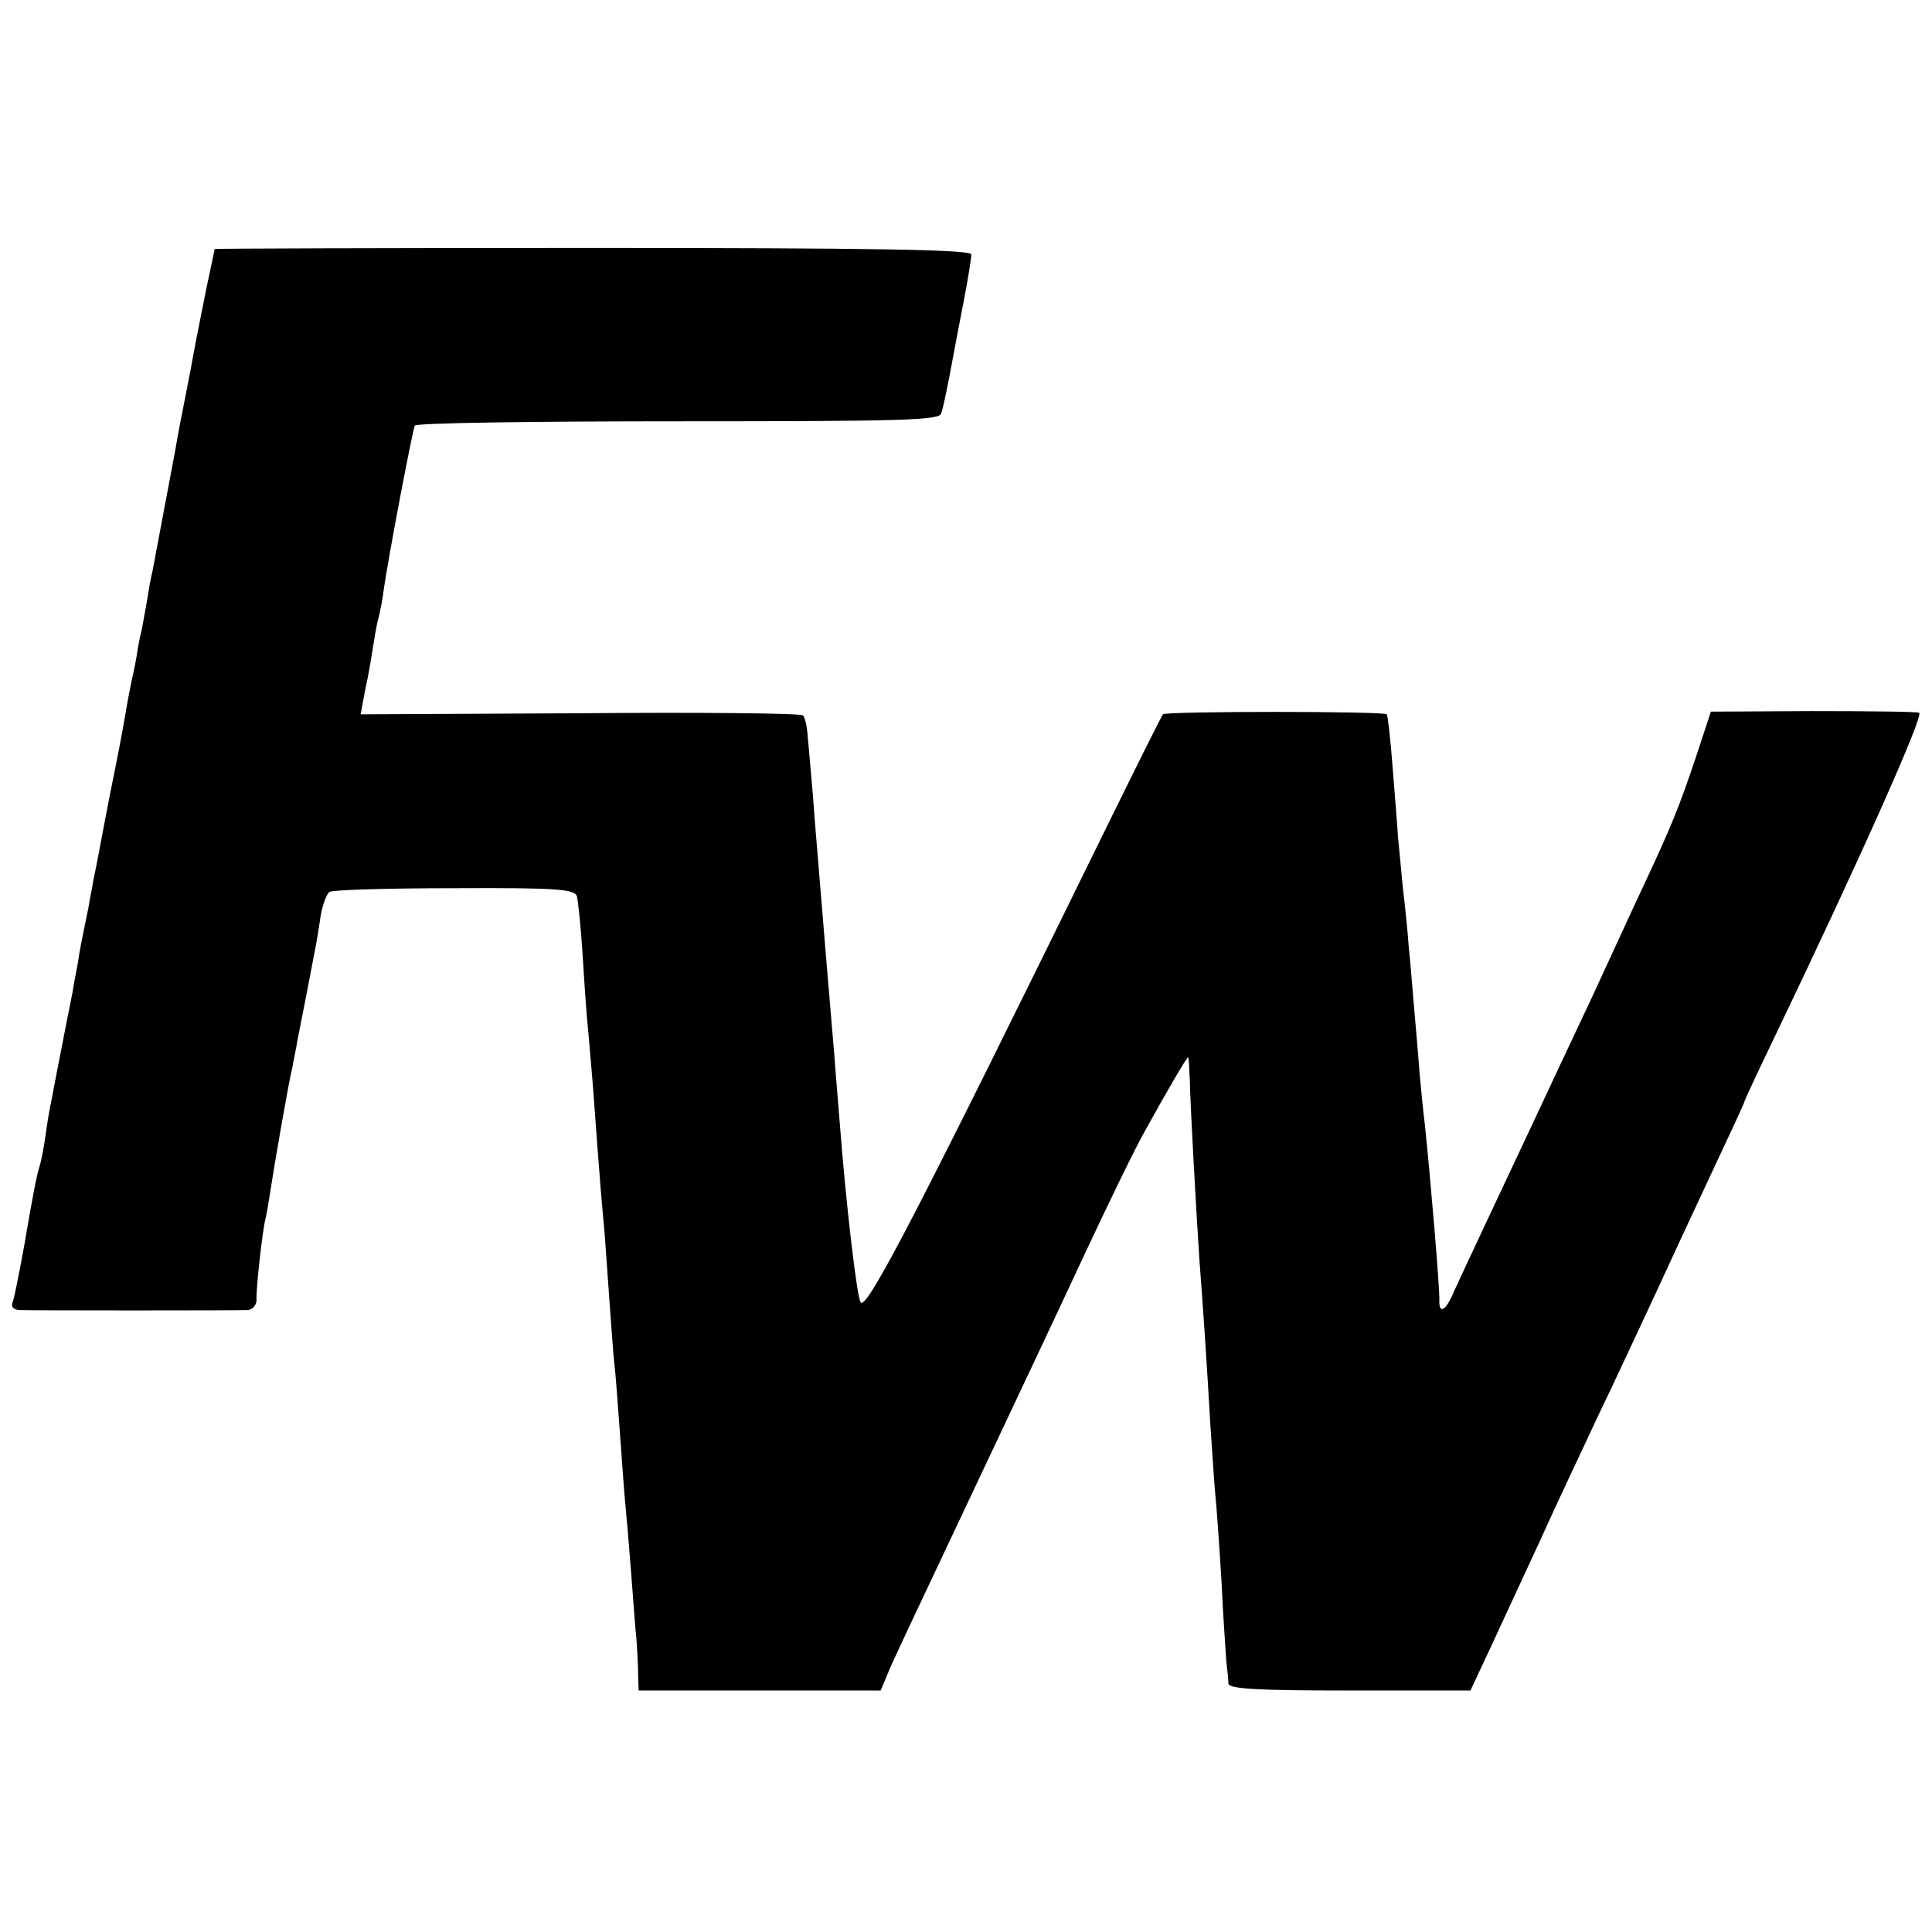
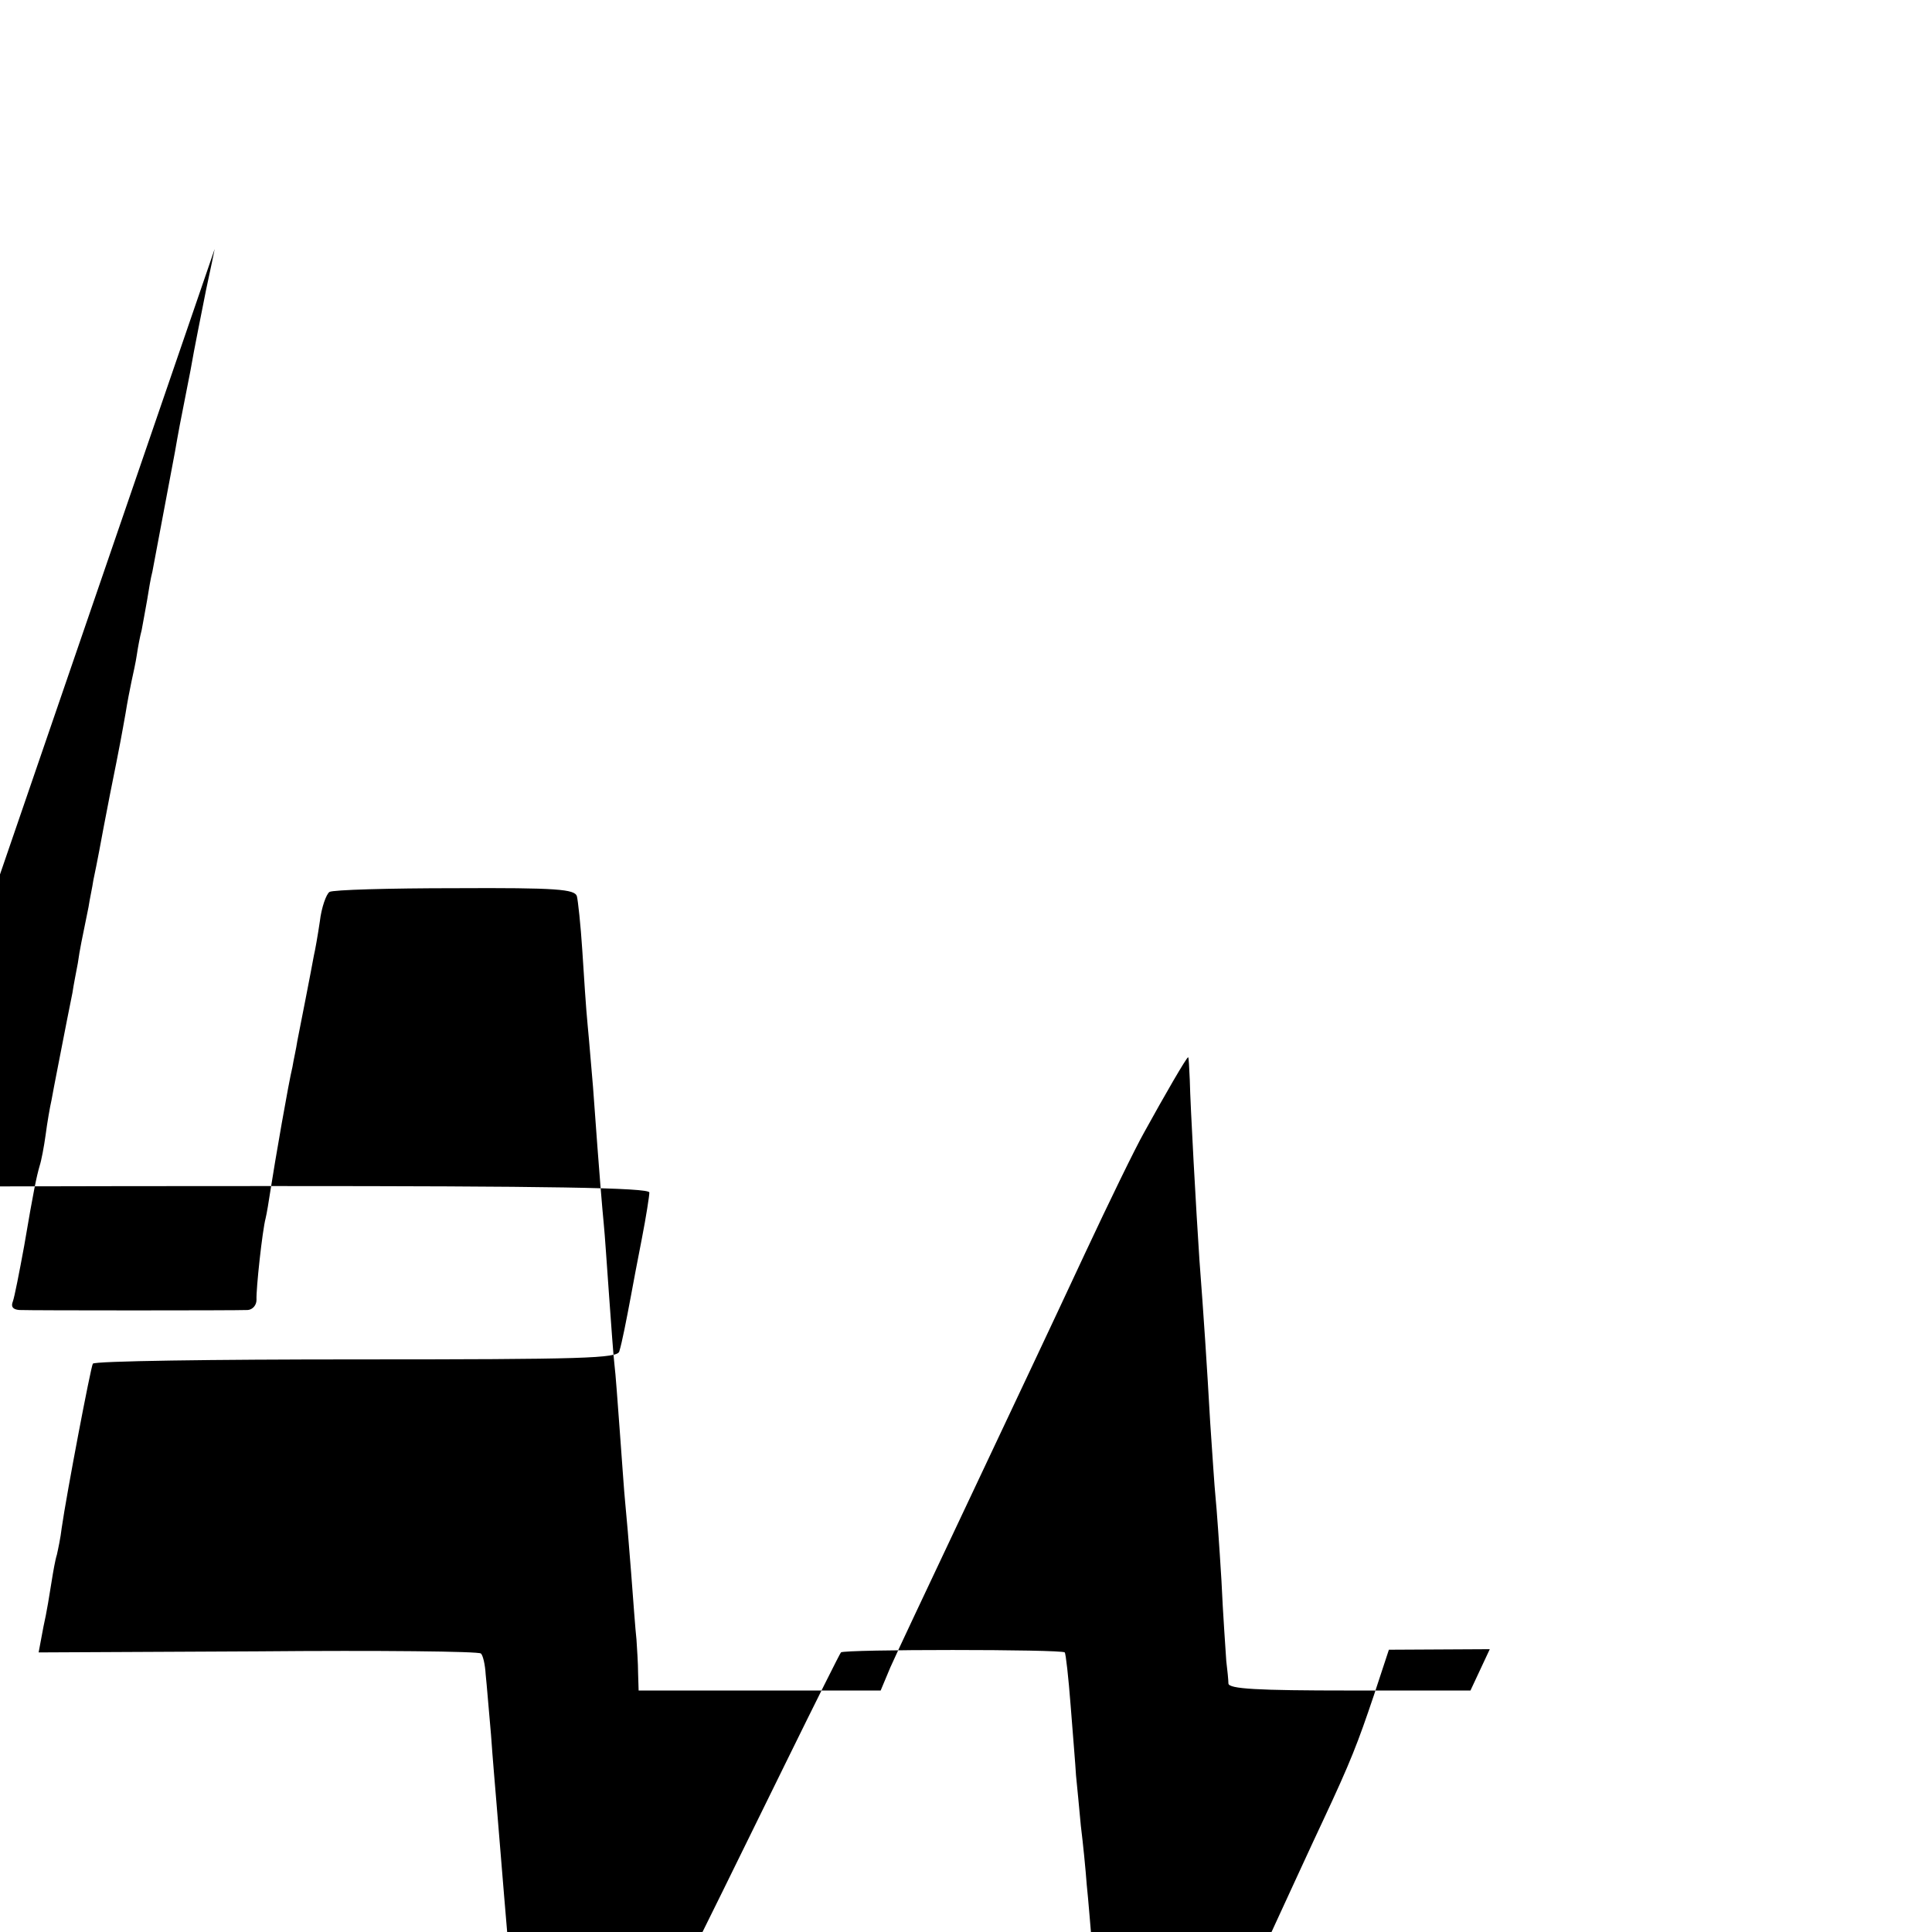
<svg xmlns="http://www.w3.org/2000/svg" version="1.0" width="360pt" height="360pt" viewBox="0 0 360 360" preserveAspectRatio="xMidYMid meet">
  <g transform="translate(0,360) scale(0.1,-0.1)" fill="#000000" stroke="none">
-     <path d="M400 3136 c0 0 -7 -35 -16 -76 -8 -41 -22 -109 -29 -150 -8 -41 -17 -87 -20 -102 -3 -16 -7 -38 -9 -50 -7 -37 -38 -201 -42 -223 -3 -11 -7 -35 -10 -54 -3 -18 -8 -43 -10 -55 -3 -11 -7 -32 -9 -46 -2 -14 -7 -36 -10 -50 -3 -14 -8 -40 -11 -59 -7 -39 -9 -52 -29 -151 -8 -41 -17 -88 -20 -105 -3 -16 -8 -41 -11 -55 -2 -14 -7 -36 -9 -50 -13 -64 -16 -77 -20 -105 -3 -16 -8 -41 -10 -55 -3 -14 -7 -36 -10 -50 -11 -57 -25 -127 -29 -150 -3 -13 -8 -42 -11 -65 -3 -22 -8 -48 -11 -57 -6 -21 -11 -44 -29 -150 -9 -49 -18 -95 -21 -103 -4 -10 0 -15 12 -16 24 -1 403 -1 426 0 9 1 16 9 16 19 -1 20 11 130 17 152 2 8 6 32 9 52 8 52 34 202 41 230 2 13 7 34 9 48 5 25 26 132 31 160 2 8 7 36 11 63 3 26 12 51 18 55 6 4 111 7 234 7 191 1 223 -2 227 -15 2 -8 7 -53 10 -100 3 -47 7 -110 10 -140 3 -30 7 -82 10 -115 13 -180 17 -223 20 -255 2 -19 6 -80 10 -135 4 -55 8 -112 10 -128 2 -15 6 -71 10 -125 4 -53 8 -113 10 -132 2 -19 7 -78 11 -130 4 -52 8 -108 10 -125 1 -16 3 -45 3 -62 l1 -33 225 0 226 0 18 43 c18 40 46 99 156 332 99 210 130 275 207 440 44 94 93 195 110 225 38 69 79 140 82 140 1 0 2 -19 3 -42 1 -48 12 -247 18 -336 8 -105 14 -196 20 -302 4 -58 8 -121 10 -140 2 -19 7 -89 11 -155 3 -66 8 -133 9 -150 2 -16 4 -36 4 -42 1 -10 53 -13 226 -13 l225 0 36 77 c20 43 62 134 94 203 31 69 80 172 107 230 28 58 74 157 103 219 29 63 79 171 111 239 32 68 59 126 59 128 0 2 24 54 54 116 165 344 282 607 272 610 -6 2 -96 3 -200 3 l-188 -1 -28 -85 c-30 -89 -43 -123 -95 -234 -18 -38 -62 -134 -98 -212 -37 -78 -85 -181 -108 -230 -65 -138 -134 -285 -150 -320 -15 -36 -28 -43 -27 -15 1 21 -17 231 -27 327 -3 22 -7 65 -10 97 -2 31 -7 85 -10 120 -3 34 -7 86 -10 114 -2 28 -7 78 -11 110 -3 32 -7 75 -9 94 -1 19 -6 78 -10 130 -4 52 -9 97 -11 99 -5 6 -413 6 -417 0 -2 -2 -48 -94 -102 -204 -352 -718 -449 -905 -461 -892 -7 6 -28 188 -39 332 -3 39 -8 95 -10 125 -10 117 -22 261 -30 360 -2 25 -7 81 -10 125 -4 44 -8 95 -10 113 -1 18 -5 36 -9 39 -3 4 -190 6 -415 4 l-409 -2 9 48 c6 26 12 64 15 83 3 19 7 42 10 51 2 9 7 32 9 50 9 63 54 299 58 306 3 5 224 8 491 8 425 0 487 2 490 15 5 16 13 57 22 105 3 17 12 64 20 105 8 41 14 80 14 86 0 9 -188 12 -705 12 -388 0 -705 -1 -705 -2z" />
+     <path d="M400 3136 c0 0 -7 -35 -16 -76 -8 -41 -22 -109 -29 -150 -8 -41 -17 -87 -20 -102 -3 -16 -7 -38 -9 -50 -7 -37 -38 -201 -42 -223 -3 -11 -7 -35 -10 -54 -3 -18 -8 -43 -10 -55 -3 -11 -7 -32 -9 -46 -2 -14 -7 -36 -10 -50 -3 -14 -8 -40 -11 -59 -7 -39 -9 -52 -29 -151 -8 -41 -17 -88 -20 -105 -3 -16 -8 -41 -11 -55 -2 -14 -7 -36 -9 -50 -13 -64 -16 -77 -20 -105 -3 -16 -8 -41 -10 -55 -3 -14 -7 -36 -10 -50 -11 -57 -25 -127 -29 -150 -3 -13 -8 -42 -11 -65 -3 -22 -8 -48 -11 -57 -6 -21 -11 -44 -29 -150 -9 -49 -18 -95 -21 -103 -4 -10 0 -15 12 -16 24 -1 403 -1 426 0 9 1 16 9 16 19 -1 20 11 130 17 152 2 8 6 32 9 52 8 52 34 202 41 230 2 13 7 34 9 48 5 25 26 132 31 160 2 8 7 36 11 63 3 26 12 51 18 55 6 4 111 7 234 7 191 1 223 -2 227 -15 2 -8 7 -53 10 -100 3 -47 7 -110 10 -140 3 -30 7 -82 10 -115 13 -180 17 -223 20 -255 2 -19 6 -80 10 -135 4 -55 8 -112 10 -128 2 -15 6 -71 10 -125 4 -53 8 -113 10 -132 2 -19 7 -78 11 -130 4 -52 8 -108 10 -125 1 -16 3 -45 3 -62 l1 -33 225 0 226 0 18 43 c18 40 46 99 156 332 99 210 130 275 207 440 44 94 93 195 110 225 38 69 79 140 82 140 1 0 2 -19 3 -42 1 -48 12 -247 18 -336 8 -105 14 -196 20 -302 4 -58 8 -121 10 -140 2 -19 7 -89 11 -155 3 -66 8 -133 9 -150 2 -16 4 -36 4 -42 1 -10 53 -13 226 -13 l225 0 36 77 l-188 -1 -28 -85 c-30 -89 -43 -123 -95 -234 -18 -38 -62 -134 -98 -212 -37 -78 -85 -181 -108 -230 -65 -138 -134 -285 -150 -320 -15 -36 -28 -43 -27 -15 1 21 -17 231 -27 327 -3 22 -7 65 -10 97 -2 31 -7 85 -10 120 -3 34 -7 86 -10 114 -2 28 -7 78 -11 110 -3 32 -7 75 -9 94 -1 19 -6 78 -10 130 -4 52 -9 97 -11 99 -5 6 -413 6 -417 0 -2 -2 -48 -94 -102 -204 -352 -718 -449 -905 -461 -892 -7 6 -28 188 -39 332 -3 39 -8 95 -10 125 -10 117 -22 261 -30 360 -2 25 -7 81 -10 125 -4 44 -8 95 -10 113 -1 18 -5 36 -9 39 -3 4 -190 6 -415 4 l-409 -2 9 48 c6 26 12 64 15 83 3 19 7 42 10 51 2 9 7 32 9 50 9 63 54 299 58 306 3 5 224 8 491 8 425 0 487 2 490 15 5 16 13 57 22 105 3 17 12 64 20 105 8 41 14 80 14 86 0 9 -188 12 -705 12 -388 0 -705 -1 -705 -2z" />
  </g>
</svg>